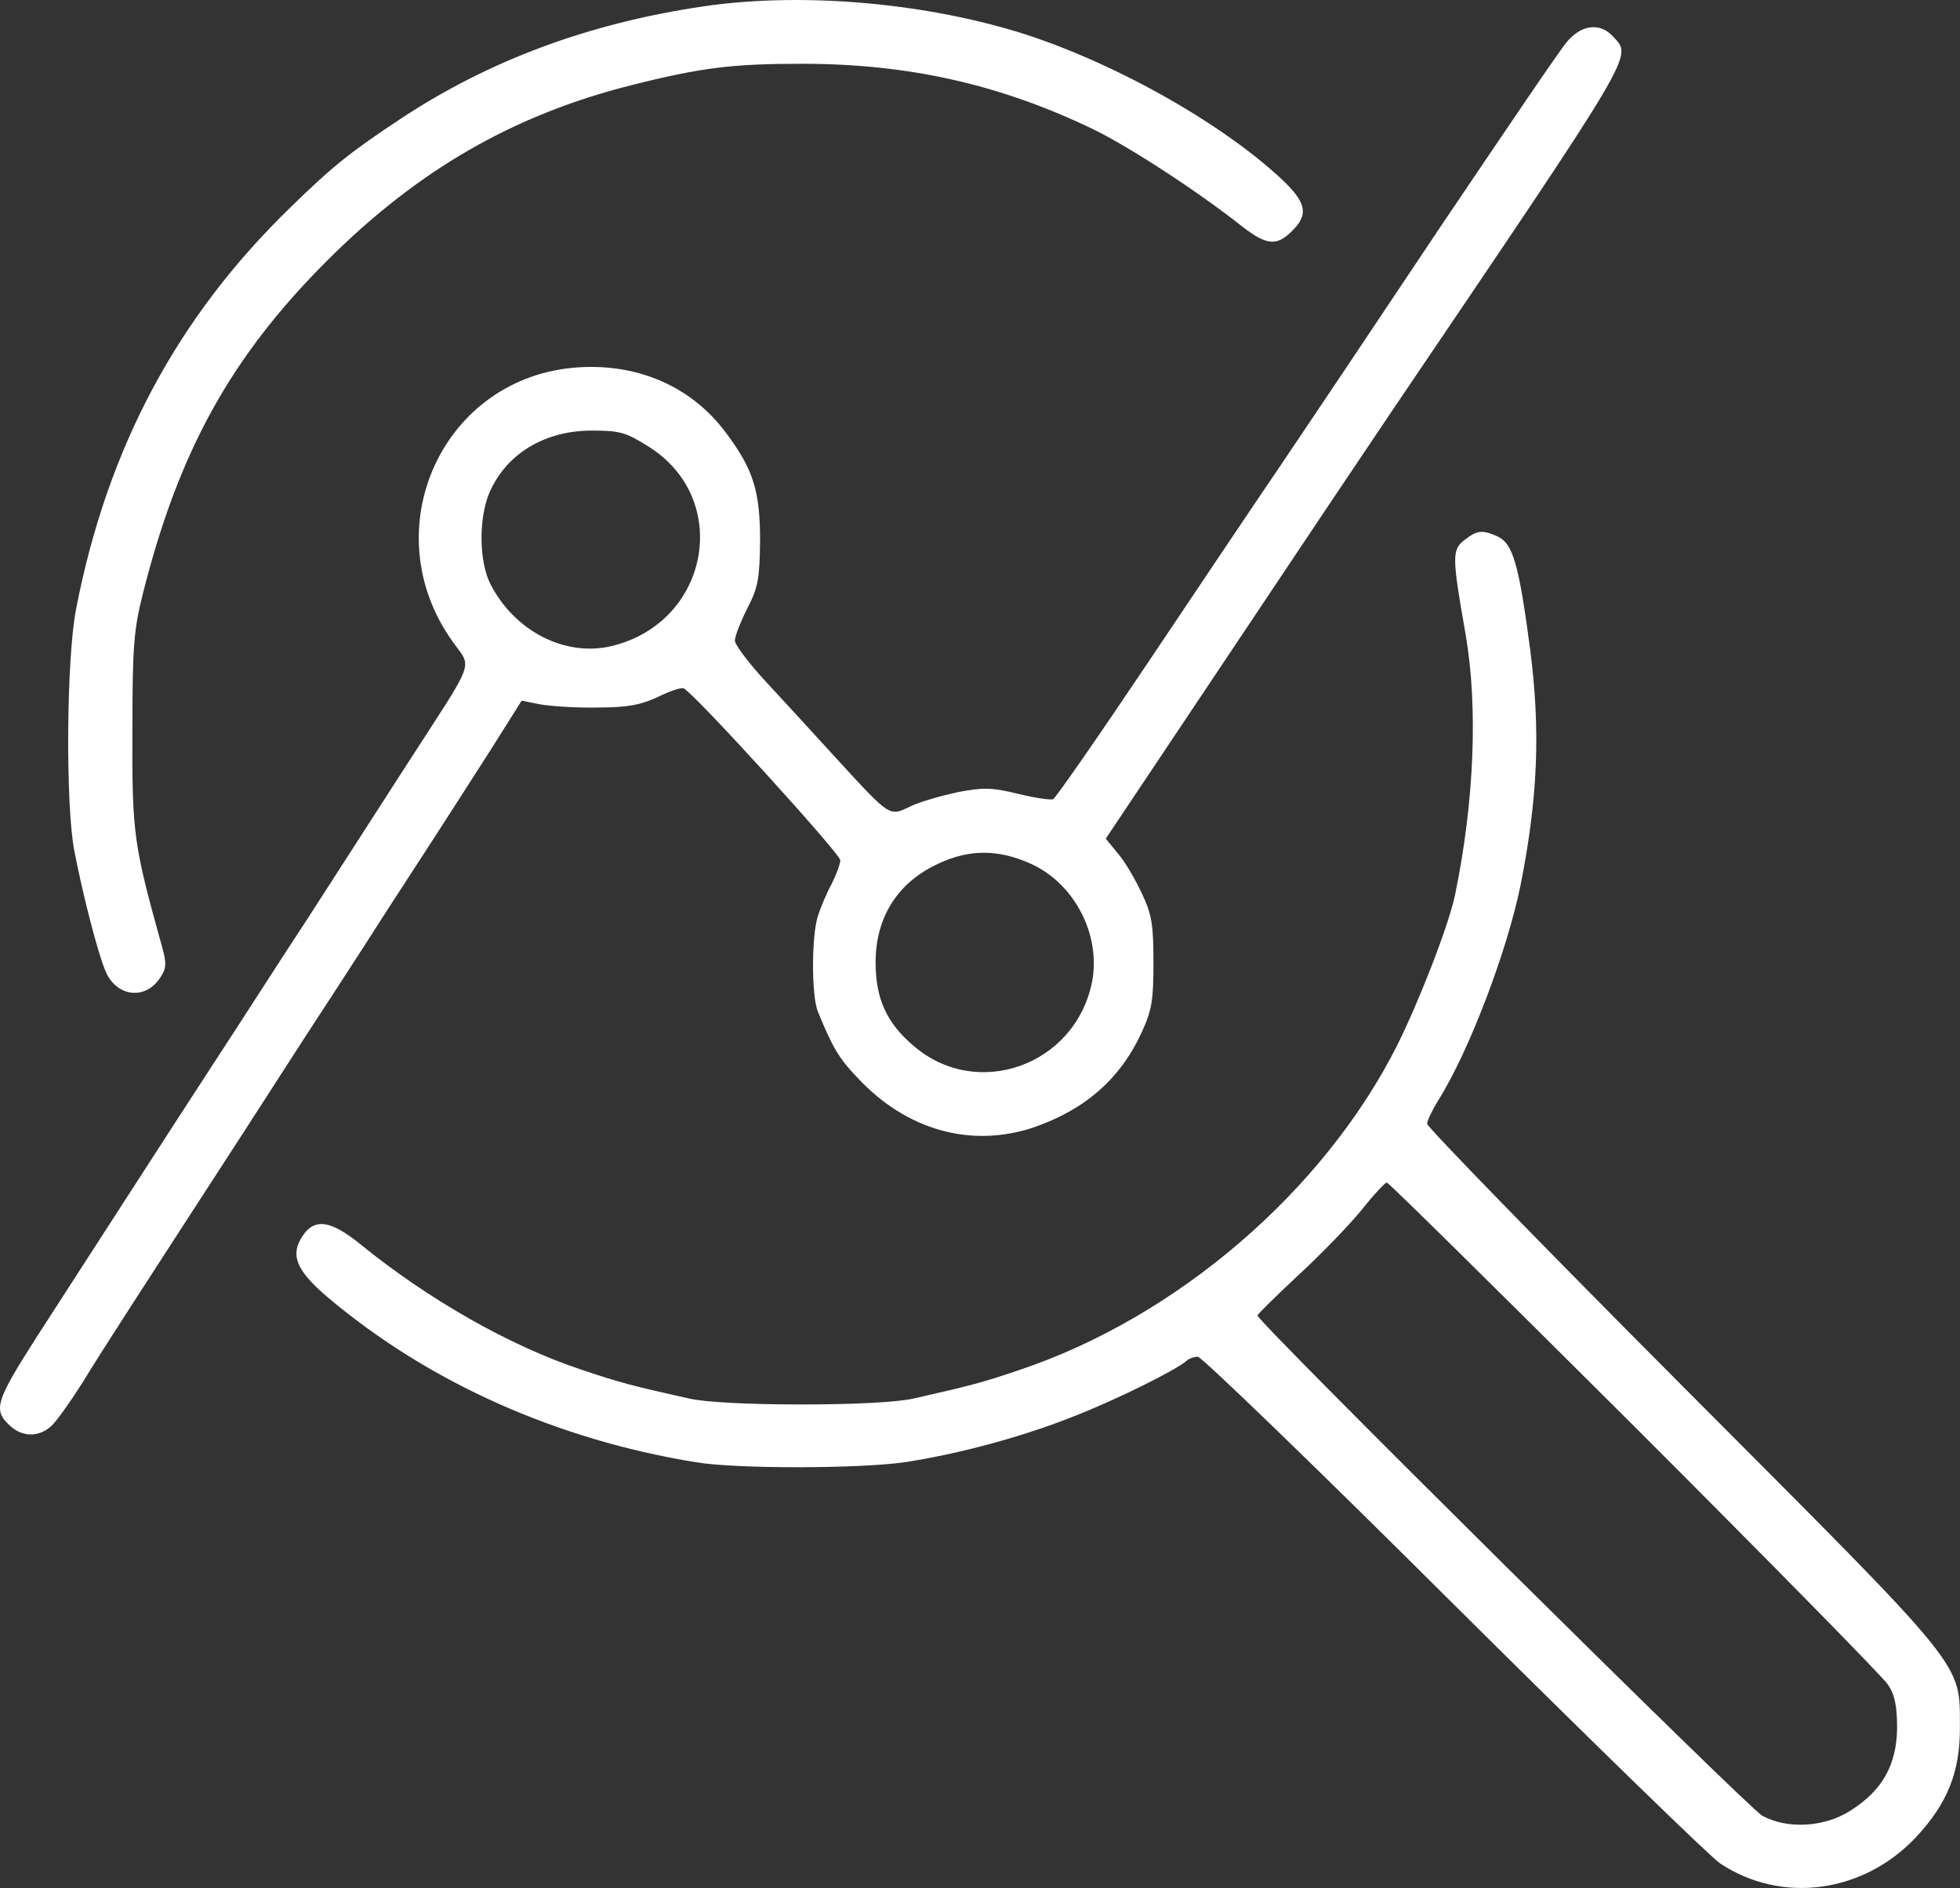
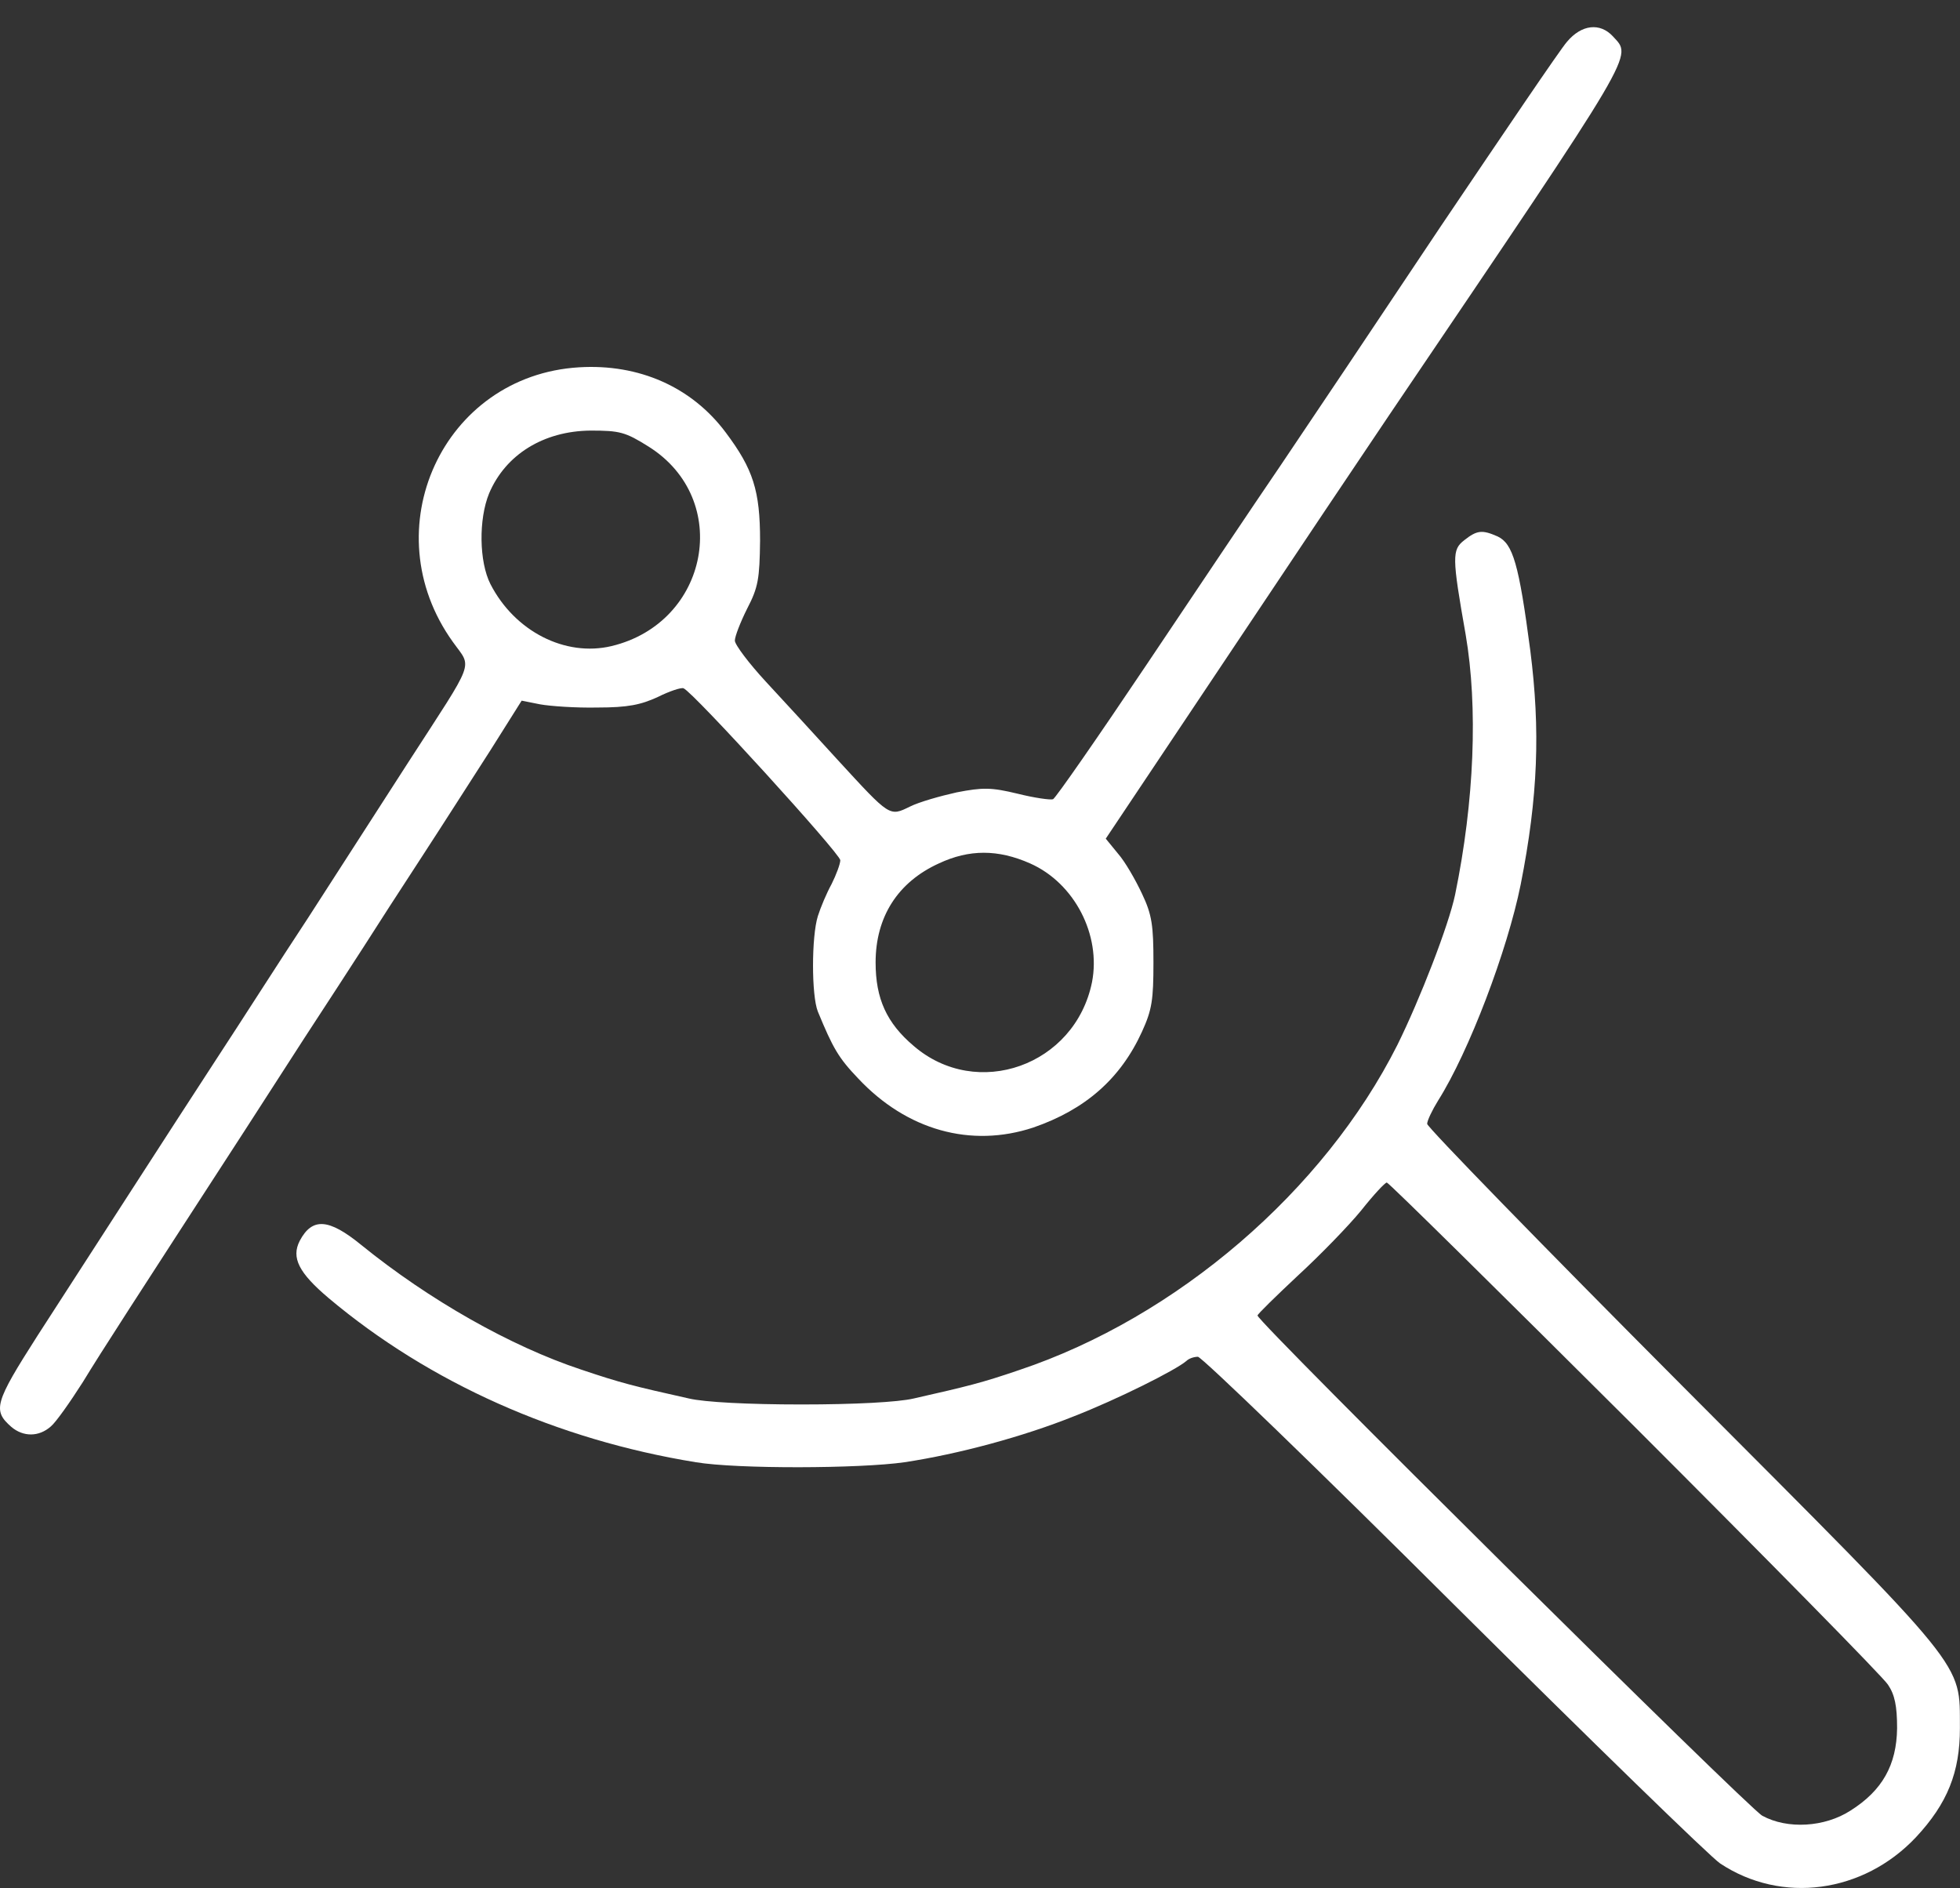
<svg xmlns="http://www.w3.org/2000/svg" version="1.1" id="katman_1" x="0px" y="0px" viewBox="0 0 427.5 411.8" style="enable-background:new 0 0 427.5 411.8;" xml:space="preserve">
  <rect x="0" y="0" width="427.5" height="411.8" fill="#333333" stroke="none" />
  <style type="text/css">
	.st0{fill:#FFFFFF;}
</style>
  <g transform="translate(0,544) scale(0.1,-0.1)">
-     <path class="st0" d="M1532.8,5425.9c-250-37-466-118-656-243c-112-74-151-105-243-195c-247-239-400-525-468-877   c-21-109-23-423-4-525c18-94,51-223,68-263c23-57,87-65,119-16c14,20,15,31,5,67c-62,223-66,246-65,472c0,184,3,221,23,300   c78,310,192,516,401,725c198,198,407,319,667,384c151,38,219,46,370,46c232,0,431-45,633-142c81-39,235-140,328-214   c52-40,74-42,107-9c37,36,32,62-22,113c-136,127-376,260-578,322C2002.8,5435.9,1741.8,5456.9,1532.8,5425.9z" />
    <path class="st0" d="M3417.8,5348.9c-15-17-138-199-275-402c-136-204-293-438-349-521c-56-82-188-279-294-437s-197-289-203-292   c-6-2-41,3-77,12c-58,14-76,14-133,3c-36-8-82-21-102-31c-45-22-43-23-157,101c-49,54-120,131-157,171s-68,81-68,90s12,40,27,70   c24,46,27,65,28,148c0,109-15,156-75,236c-74,99-189,150-320,142c-297-18-451-354-275-599c42-59,51-33-97-262   c-59-92-158-245-219-340c-62-94-150-232-198-305c-105-161-271-419-392-606c-94-147-98-163-57-199c26-22,60-22,86,1   c11,9,42,53,70,97c42,69,107,169,354,550c25,39,83,129,129,200c47,72,105,161,130,200c24,38,81,126,126,195s112,174,150,233l68,108   l40-8c22-4,78-8,125-7c67,0,95,6,132,23c26,13,51,21,56,19c20-7,342-361,342-375c0-8-9-32-19-52c-11-20-24-51-30-70   c-14-45-14-173,0-208c33-80,45-101,88-146c106-113,246-152,382-107c113,39,190,106,237,209c22,48,25,70,25,151c0,80-3,104-25,150   c-14,30-37,70-52,87l-27,33l262,392c144,216,305,456,357,533c548,810,529,778,487,825C3489.8,5390.9,3449.8,5386.9,3417.8,5348.9z    M1414.8,4465.9c183-115,132-384-81-435c-101-24-211,32-264,135c-25,49-26,142-3,198c36,85,119,136,221,137   C1351.8,4500.9,1363.8,4497.9,1414.8,4465.9z M2246.8,3556.9c97-43,155-156,135-259c-37-182-251-258-389-139c-59,50-83,103-83,182   c0,99,48,175,138,216C2113.8,3587.9,2176.8,3587.9,2246.8,3556.9z" />
    <path class="st0" d="M3193.8,4261.9c-27-21-27-36,3-206c27-158,19-363-23-567c-14-67-77-229-126-328c-160-318-481-594-825-709   c-82-28-111-35-230-62c-34-8-129-13-245-13s-211,5-245,13c-121,27-149,34-235,63c-154,51-332,152-480,272c-71,58-107,60-134,9   c-19-37-2-70,63-125c220-185,499-309,801-358c90-15,358-14,455,0c119,18,259,56,369,100c95,37,223,101,246,121c5,5,16,9,25,9   c8,0,260-243,559-541c299-297,560-551,580-564c134-89,312-65,427,57c69,74,96,142,96,238c-1,147,24,115-604,745   c-307,308-558,566-558,573s11,30,24,51c67,106,151,327,180,471c38,192,43,337,21,510c-25,190-38,233-71,249   C3232.8,4284.9,3221.8,4283.9,3193.8,4261.9z M3564.8,2328.9c293-293,542-546,553-563c15-22,20-47,20-95c-1-80-32-136-102-180   c-56-36-137-41-192-11c-30,16-1101,1077-1101,1091c0,3,40,42,88,87c49,45,111,109,138,142c27,34,52,61,56,61   S3271.8,2620.9,3564.8,2328.9z" />
  </g>
</svg>